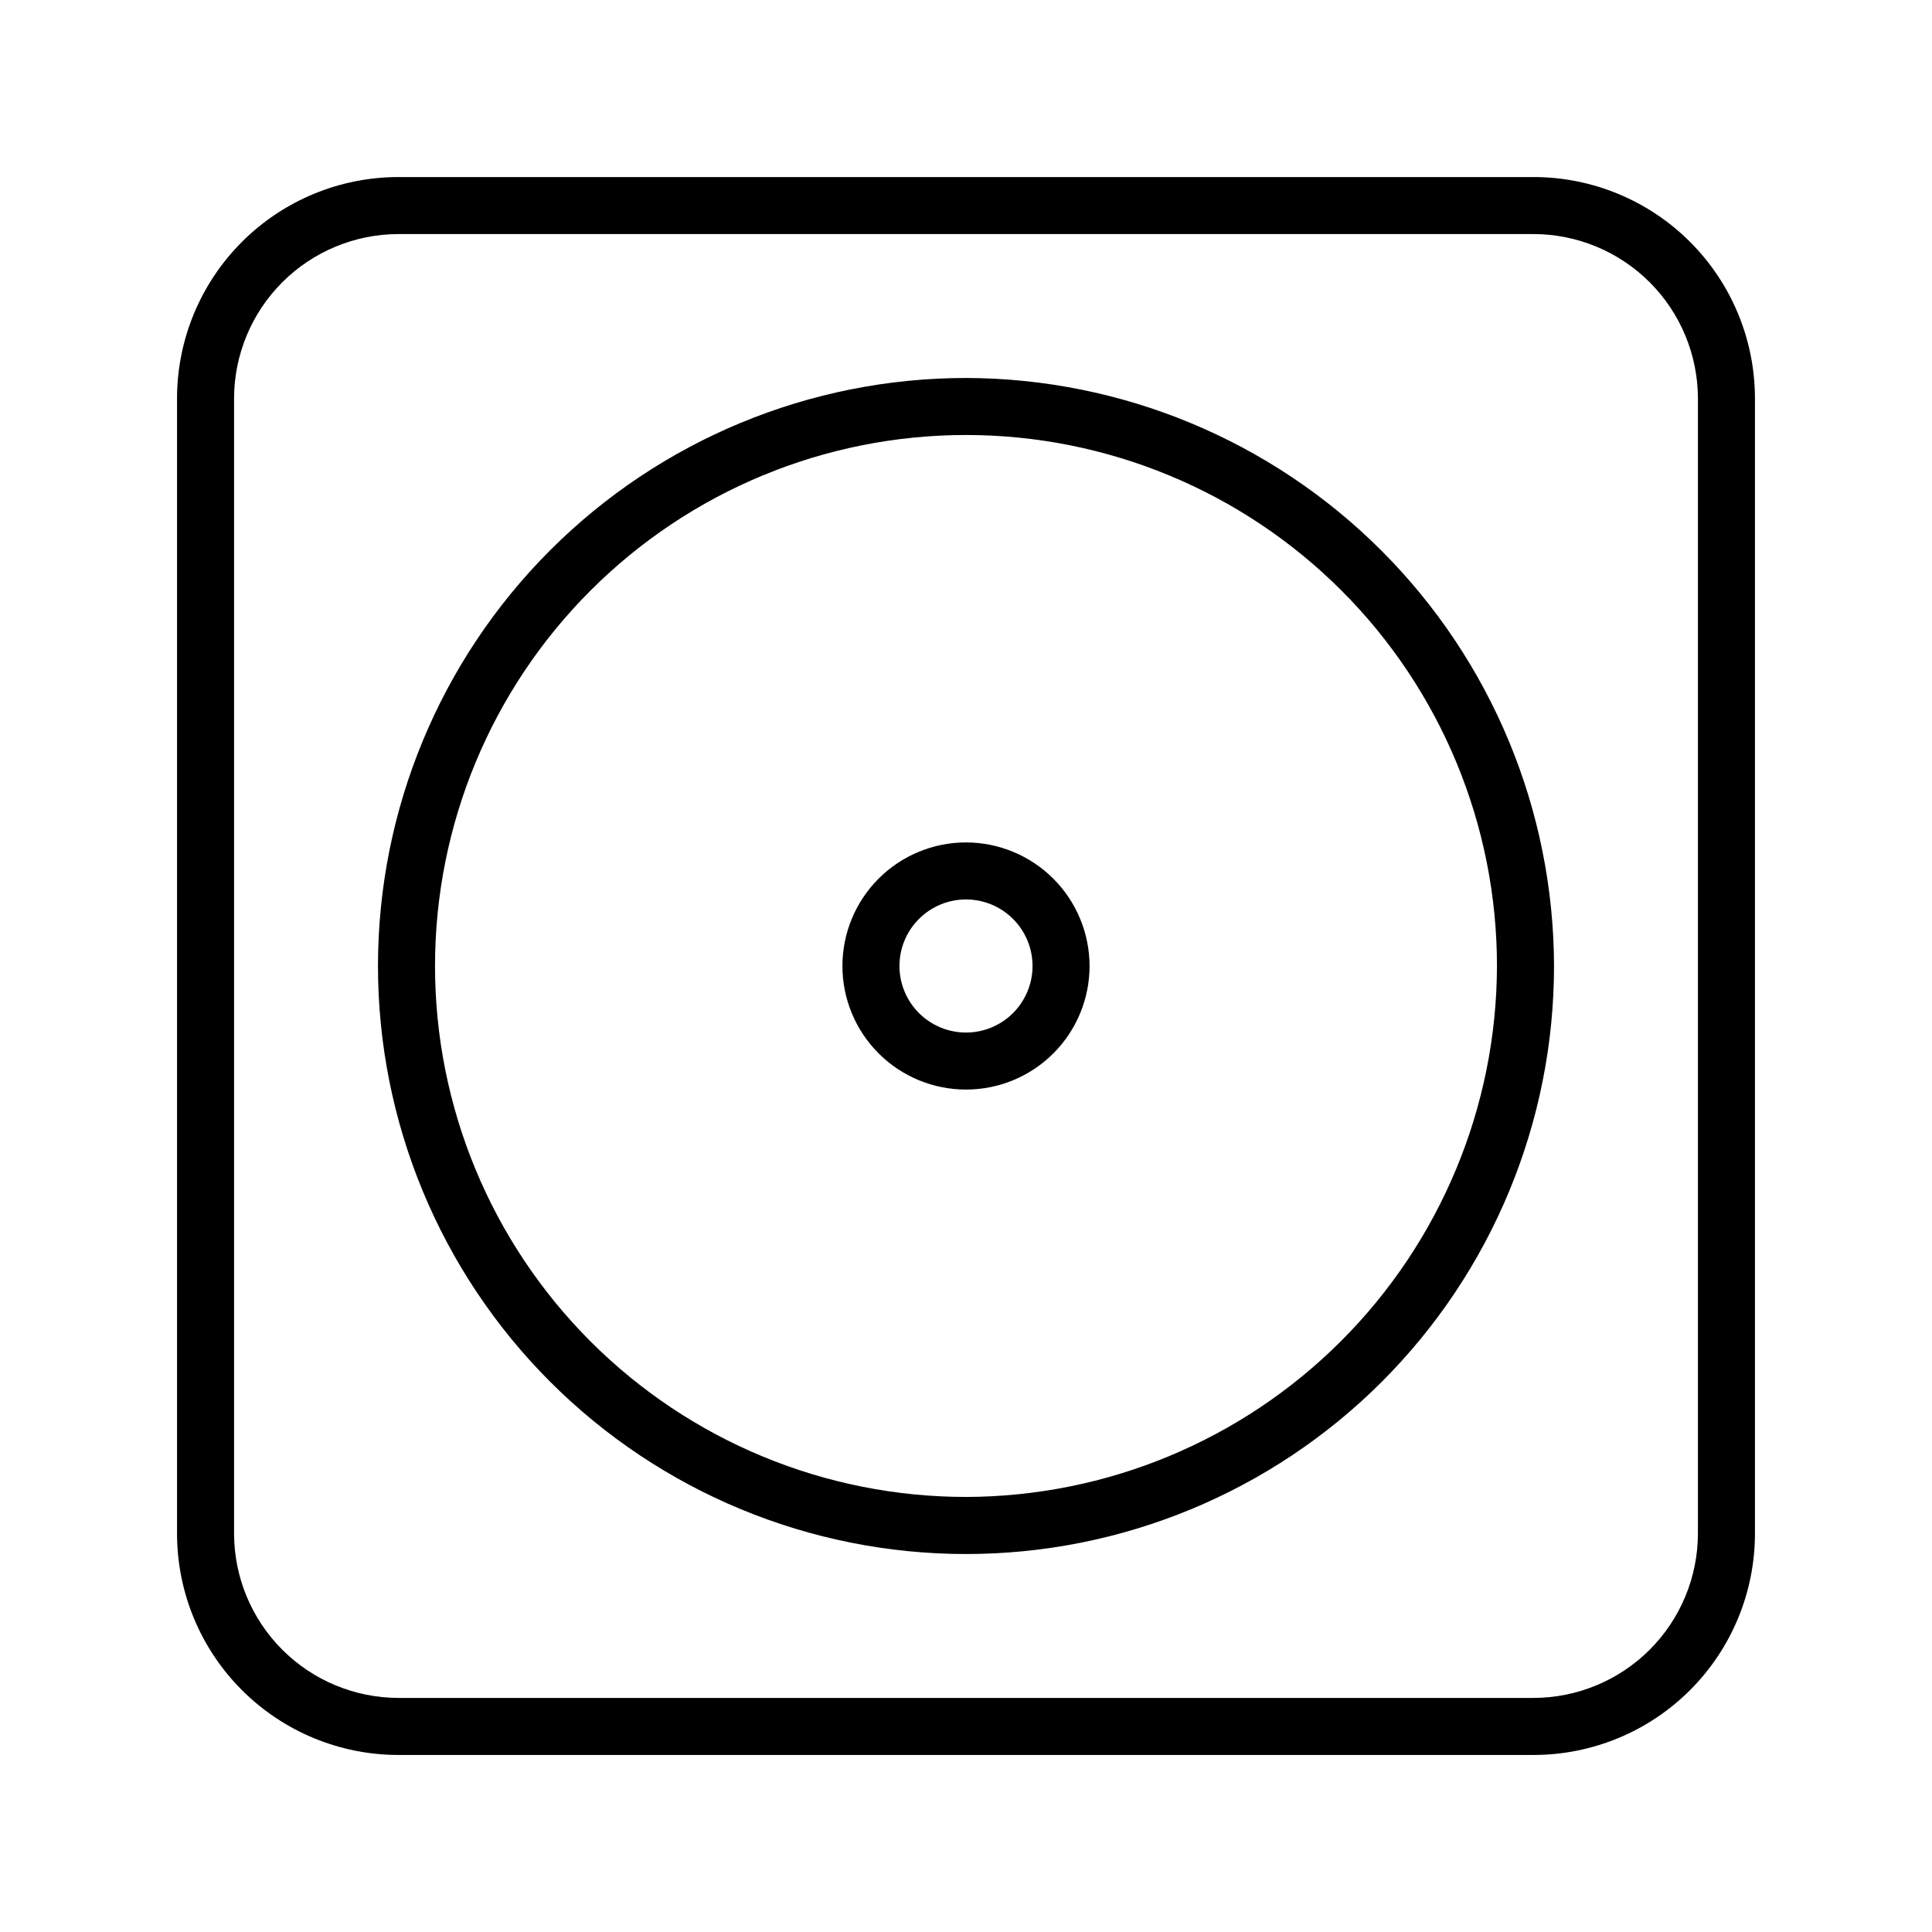
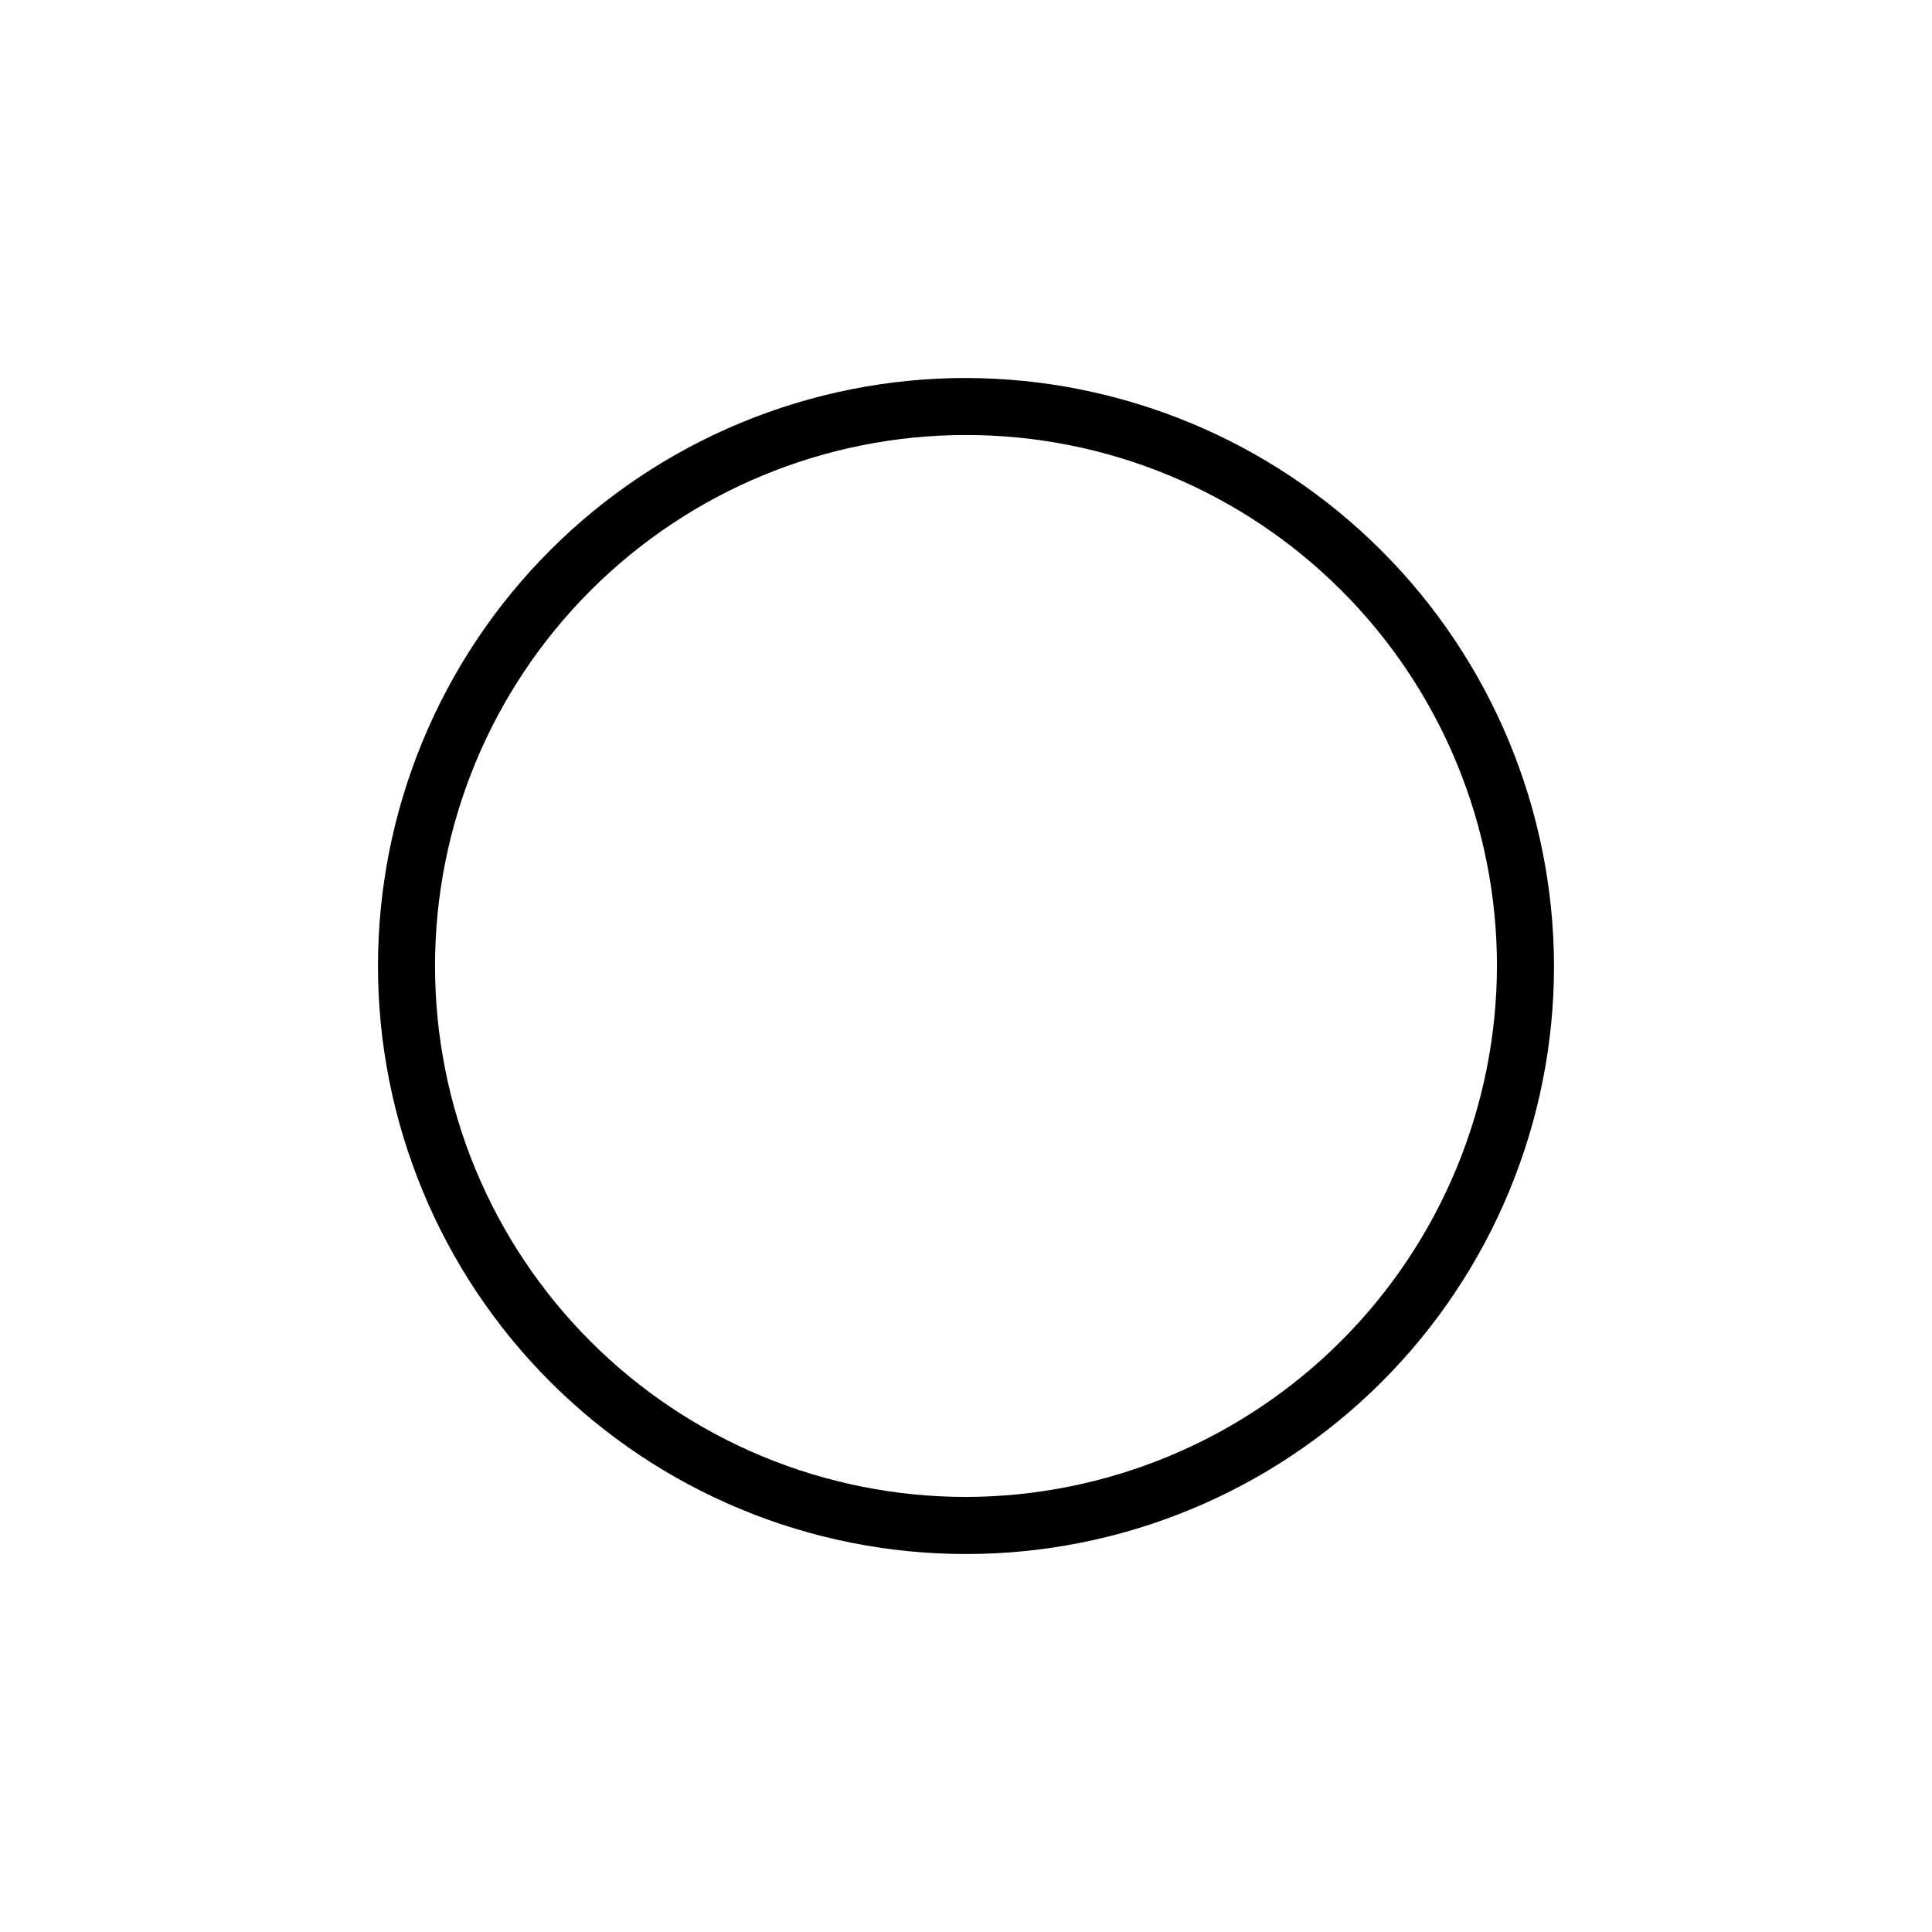
<svg xmlns="http://www.w3.org/2000/svg" fill="#000000" width="800px" height="800px" version="1.1" viewBox="144 144 512 512">
  <g>
-     <path d="m550.44 190.92h-300.88c-15.551 0.012-30.461 6.195-41.453 17.191-10.996 10.992-17.18 25.902-17.191 41.453v300.88c0.012 15.547 6.195 30.457 17.191 41.449 10.992 10.996 25.902 17.18 41.453 17.191h300.88c15.547-0.012 30.457-6.195 41.449-17.191 10.996-10.992 17.18-25.902 17.191-41.449v-300.88c-0.012-15.551-6.195-30.461-17.191-41.453-10.992-10.996-25.902-17.18-41.449-17.191zm43.527 359.52c-0.027 11.535-4.621 22.59-12.777 30.75-8.16 8.156-19.215 12.75-30.75 12.777h-300.88c-11.539-0.027-22.594-4.621-30.75-12.777-8.16-8.16-12.754-19.215-12.781-30.75v-300.88c0.027-11.539 4.621-22.594 12.781-30.75 8.156-8.16 19.211-12.754 30.75-12.781h300.88c11.535 0.027 22.59 4.621 30.75 12.781 8.156 8.156 12.75 19.211 12.777 30.75z" />
    <path d="m400 244.17c-41.328 0-80.965 16.414-110.19 45.641-29.227 29.223-45.641 68.859-45.641 110.19s16.414 80.961 45.641 110.19c29.223 29.223 68.859 45.641 110.19 45.641s80.961-16.418 110.19-45.641c29.223-29.227 45.641-68.859 45.641-110.19-0.094-41.301-16.543-80.883-45.746-110.09-29.203-29.203-68.785-45.652-110.08-45.742zm0 296.54v-0.004c-37.32 0-73.113-14.824-99.5-41.211-26.391-26.391-41.215-62.184-41.215-99.5 0-37.32 14.824-73.113 41.215-99.5 26.387-26.391 62.18-41.215 99.5-41.215 37.316 0 73.109 14.824 99.5 41.215 26.387 26.387 41.211 62.18 41.211 99.5-0.09 37.289-14.945 73.027-41.316 99.395-26.367 26.371-62.105 41.227-99.395 41.316z" />
-     <path d="m400 367.25c-8.688 0-17.016 3.449-23.156 9.594-6.144 6.141-9.594 14.469-9.594 23.156 0 8.684 3.449 17.012 9.594 23.156 6.141 6.141 14.469 9.59 23.156 9.59 8.684 0 17.012-3.449 23.156-9.59 6.141-6.144 9.59-14.473 9.59-23.156-0.012-8.684-3.469-17.004-9.605-23.145-6.141-6.137-14.461-9.59-23.141-9.605zm0 50.383c-4.68 0-9.164-1.859-12.469-5.164-3.309-3.309-5.168-7.793-5.168-12.469 0-4.68 1.859-9.164 5.168-12.469 3.305-3.309 7.789-5.168 12.469-5.168 4.676 0 9.16 1.859 12.469 5.168 3.305 3.305 5.164 7.789 5.164 12.469 0 4.676-1.859 9.16-5.164 12.469-3.309 3.305-7.793 5.164-12.469 5.164z" />
  </g>
</svg>